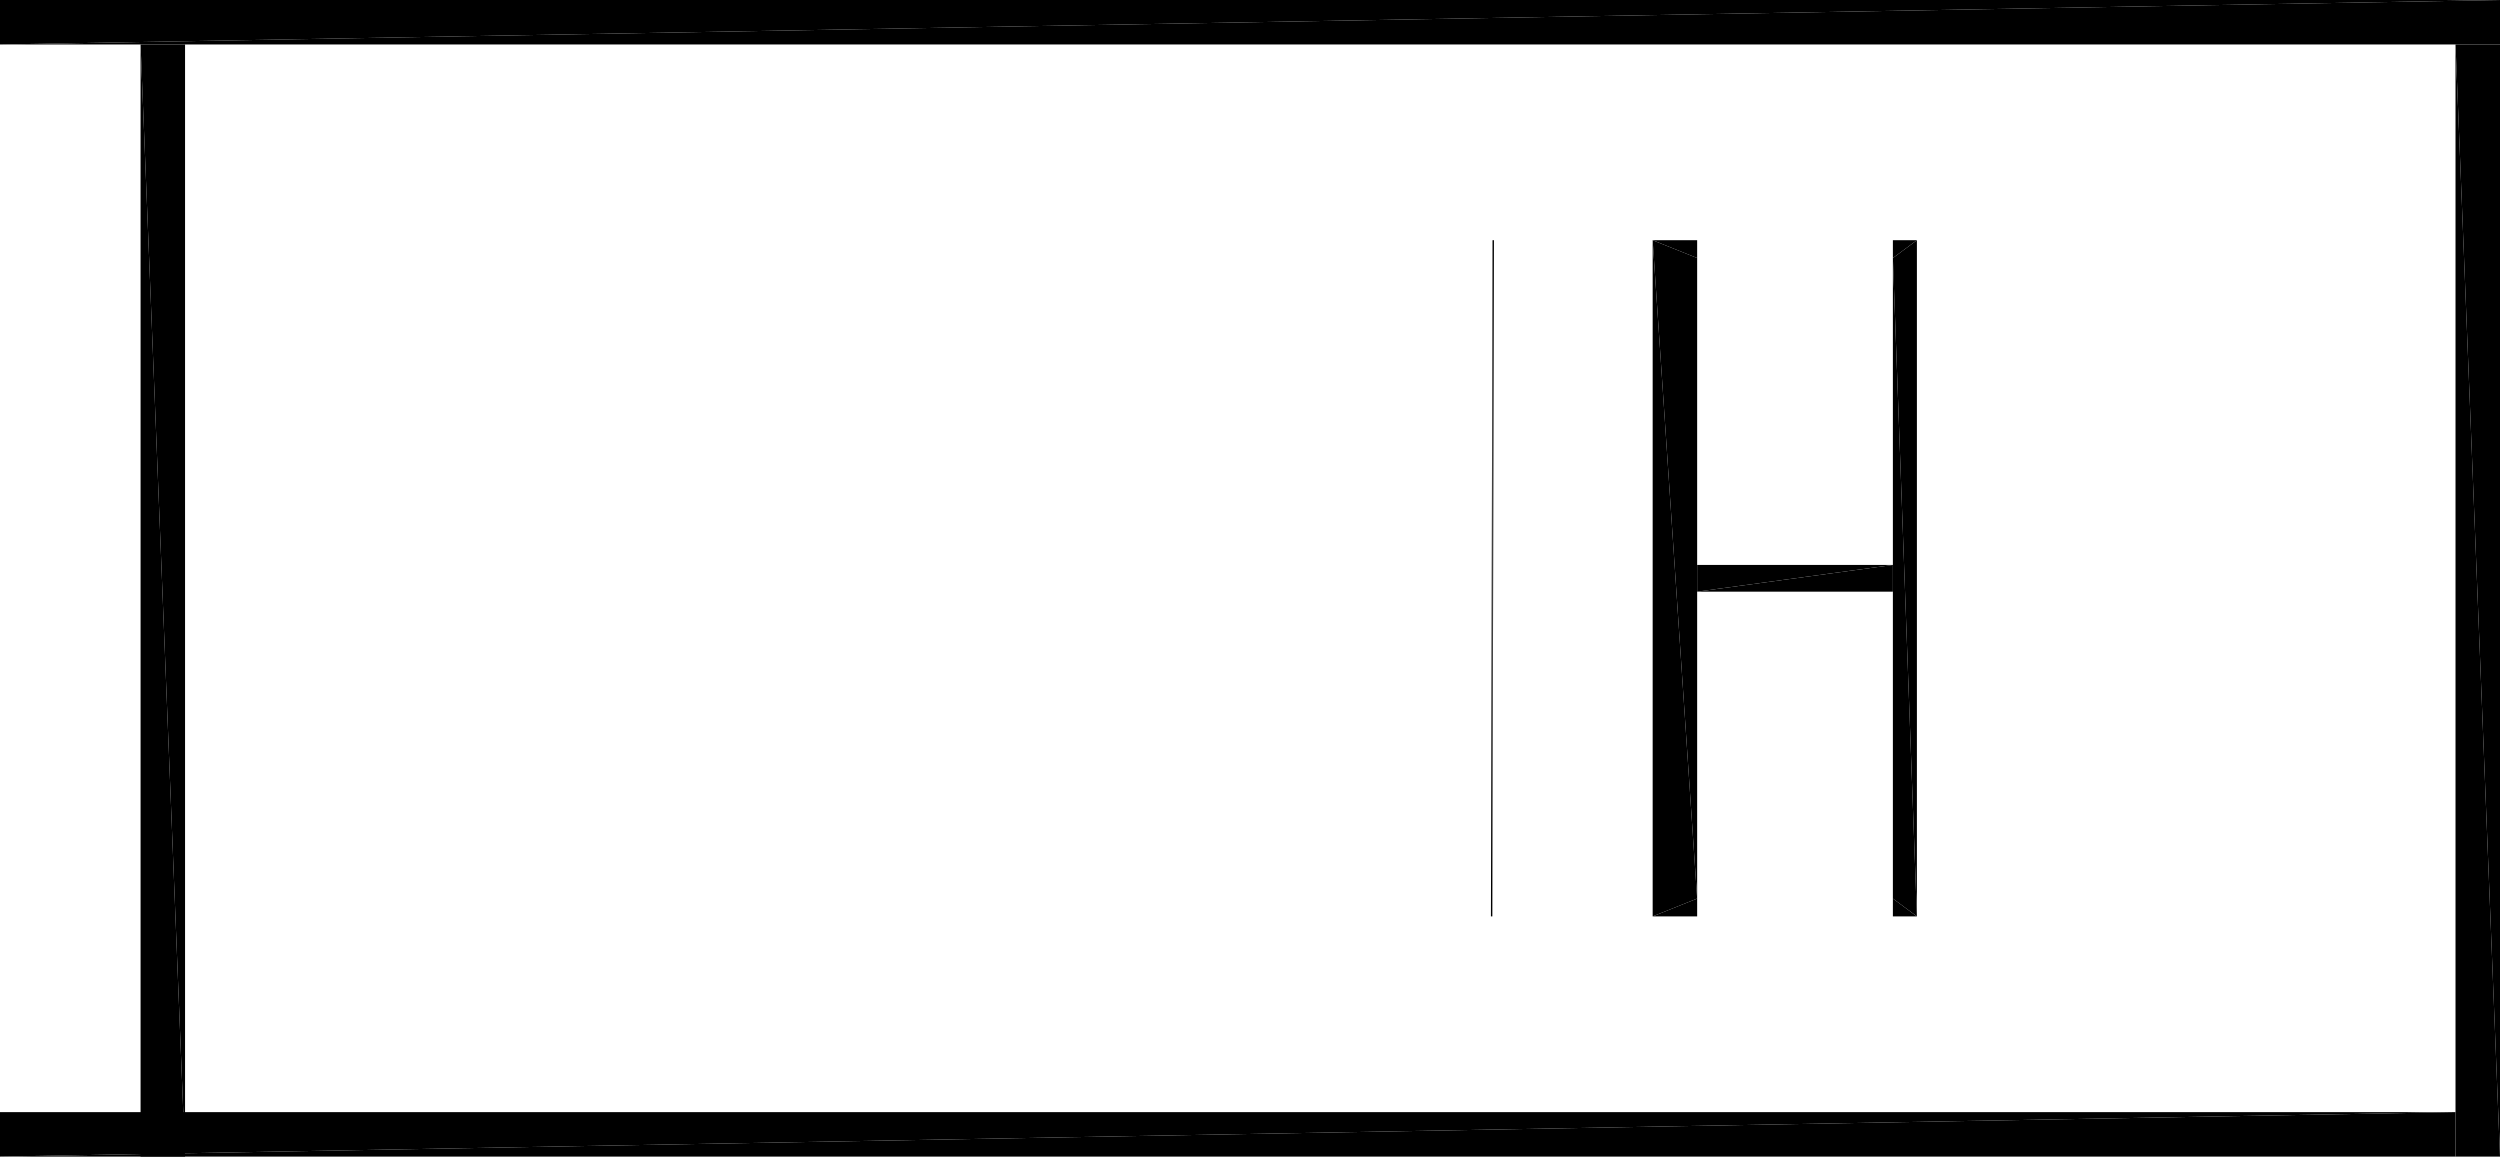
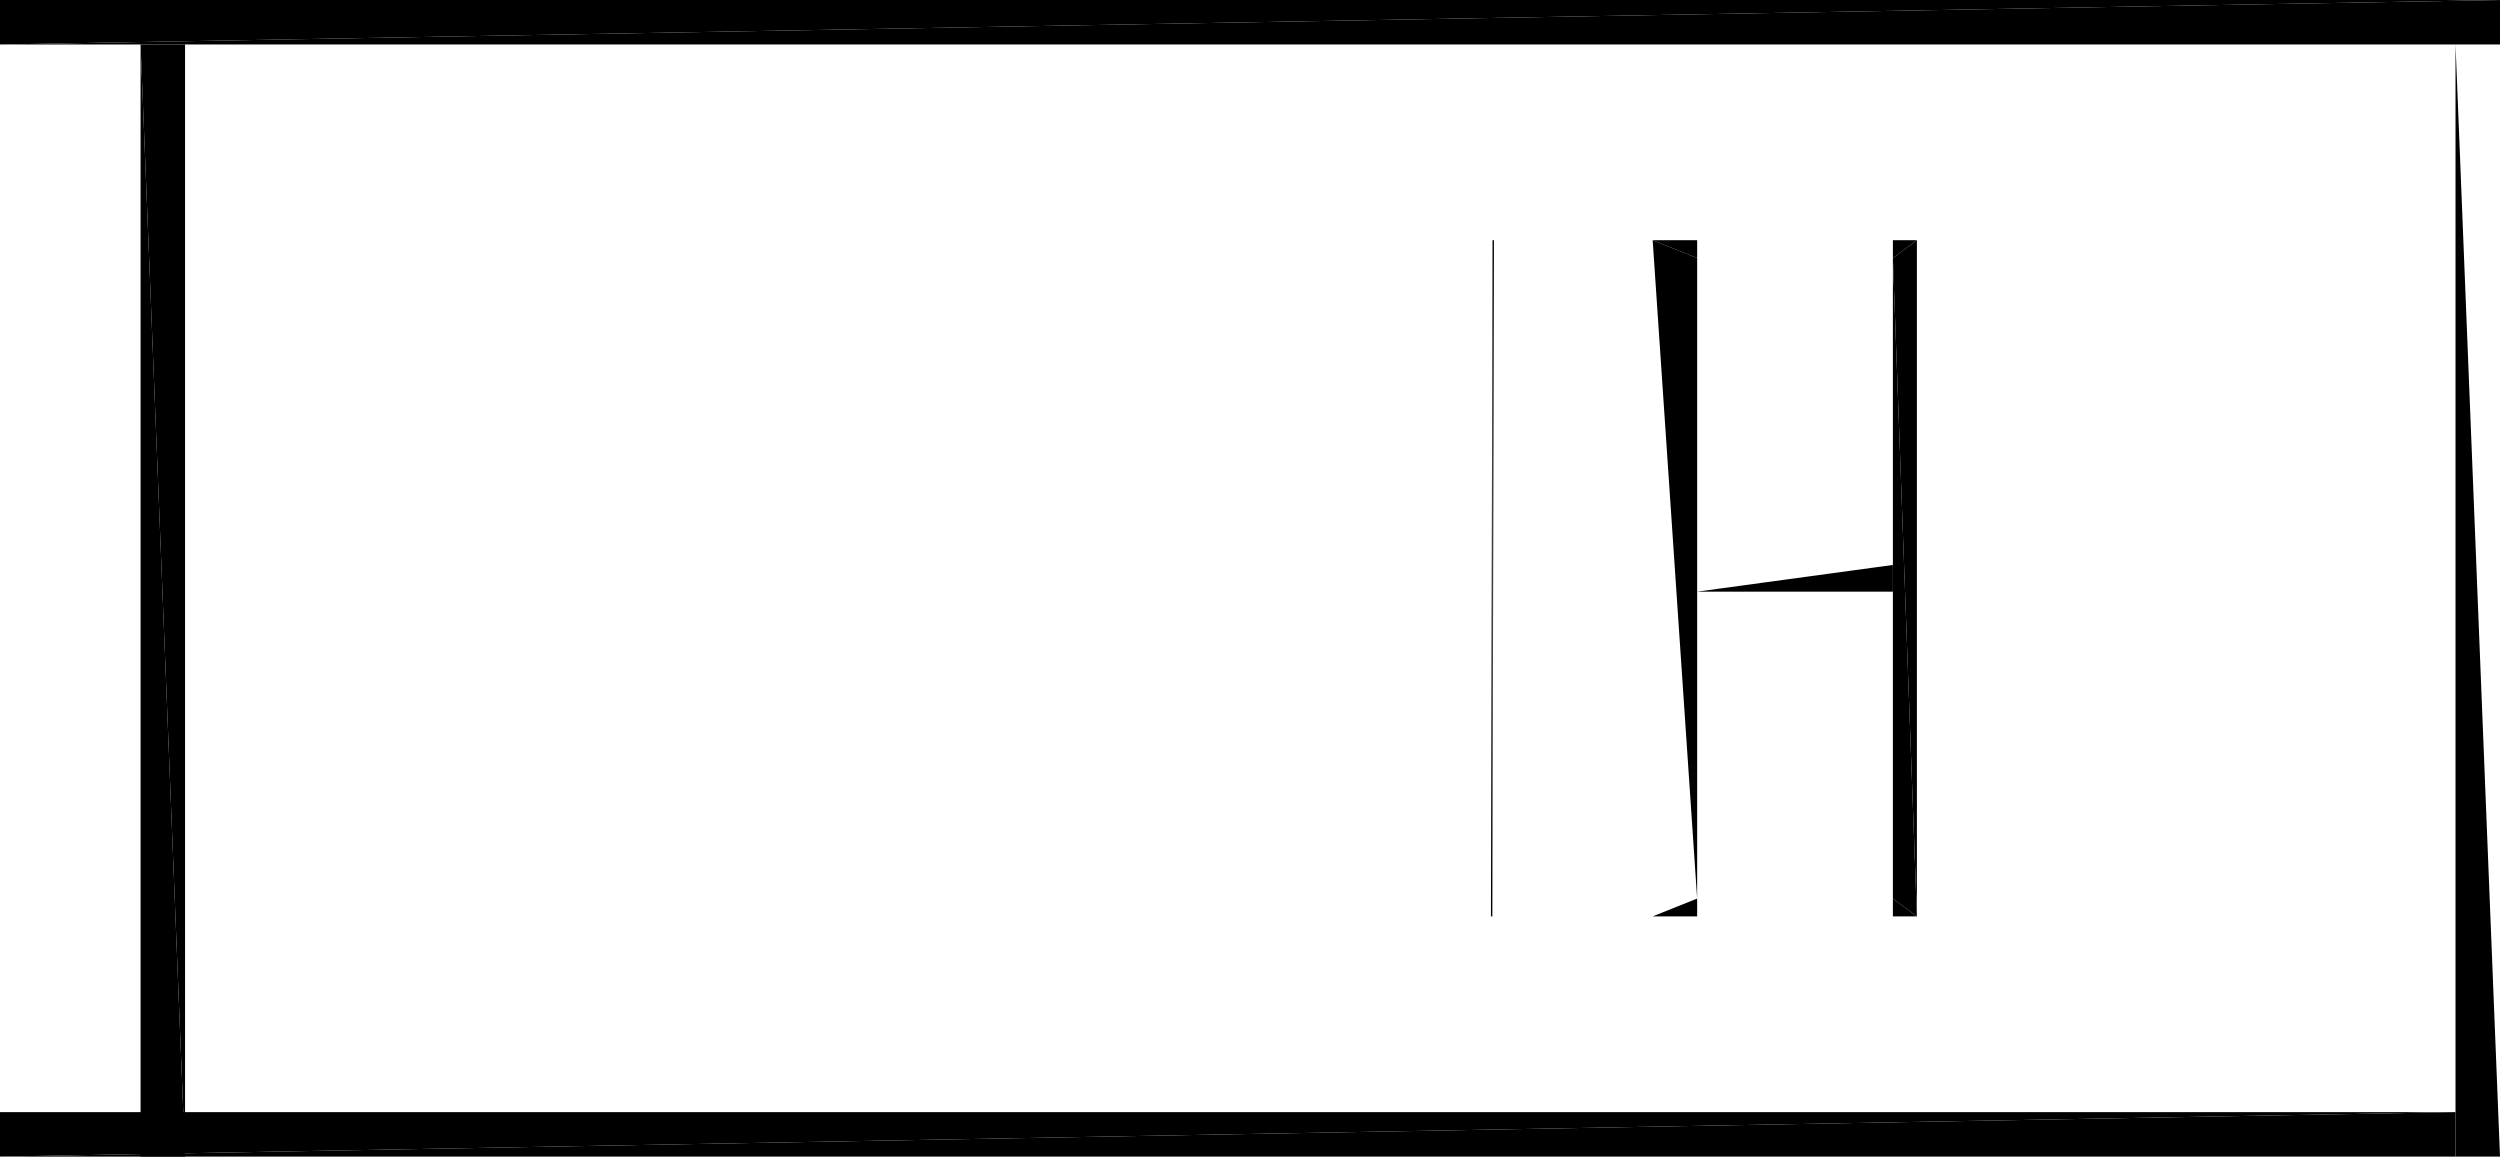
<svg xmlns="http://www.w3.org/2000/svg" version="1.1" baseProfile="tiny" width="14.05cm" height="6.5cm" viewBox="0.69 -6.5 14.05 6.5">
  <title>344O7vICcwH8qAEnwJDjSU_2.0</title>
  <desc>Floorplan of floor 2.0 of building 344O7vICcwH8qAEnwJDjSU in scale 1:100</desc>
  <polygon points="14.74 -6.5 0.69 -6.25 14.74 -6.25" style="fill:black; stroke-width:0" />
  <polygon points="14.74 -6.5 0.69 -6.5 0.69 -6.25" style="fill:black; stroke-width:0" />
-   <polygon points="14.49 -6.25 14.74 0.0 14.74 -6.25" style="fill:black; stroke-width:0" />
  <polygon points="14.49 -6.25 14.49 0.0 14.74 0.0" style="fill:black; stroke-width:0" />
  <polygon points="14.49 -0.25 0.69 0.0 14.49 0.0" style="fill:black; stroke-width:0" />
  <polygon points="14.49 -0.25 0.69 -0.25 0.69 0.0" style="fill:black; stroke-width:0" />
  <polygon points="1.48 -6.25 1.73 0.0 1.73 -6.25" style="fill:black; stroke-width:0" />
  <polygon points="1.48 -6.25 1.48 0.0 1.73 0.0" style="fill:black; stroke-width:0" />
-   <polygon points="10.228 -1.45 9.978 -5.15 9.978 -1.35" style="fill:black; stroke-width:0" />
  <polygon points="10.228 -1.45 10.228 -5.05 9.978 -5.15" style="fill:black; stroke-width:0" />
  <polygon points="9.077 -1.35 9.078 -5.15 9.069 -1.35" style="fill:black; stroke-width:0" />
  <polygon points="9.077 -1.35 9.086 -5.15 9.078 -5.15" style="fill:black; stroke-width:0" />
-   <polygon points="10.228 -3.175 11.328 -3.325 10.228 -3.325" style="fill:black; stroke-width:0" />
  <polygon points="10.228 -3.175 11.328 -3.175 11.328 -3.325" style="fill:black; stroke-width:0" />
  <polygon points="11.463 -1.35 11.328 -1.45 11.328 -1.35" style="fill:black; stroke-width:0" />
  <polygon points="10.228 -1.45 9.978 -1.35 10.228 -1.35" style="fill:black; stroke-width:0" />
  <polygon points="9.978 -5.15 10.228 -5.05 10.228 -5.15" style="fill:black; stroke-width:0" />
  <polygon points="11.328 -5.05 11.463 -5.15 11.328 -5.15" style="fill:black; stroke-width:0" />
  <polygon points="11.328 -5.05 11.463 -1.35 11.463 -5.15" style="fill:black; stroke-width:0" />
  <polygon points="11.328 -5.05 11.328 -1.45 11.463 -1.35" style="fill:black; stroke-width:0" />
</svg>